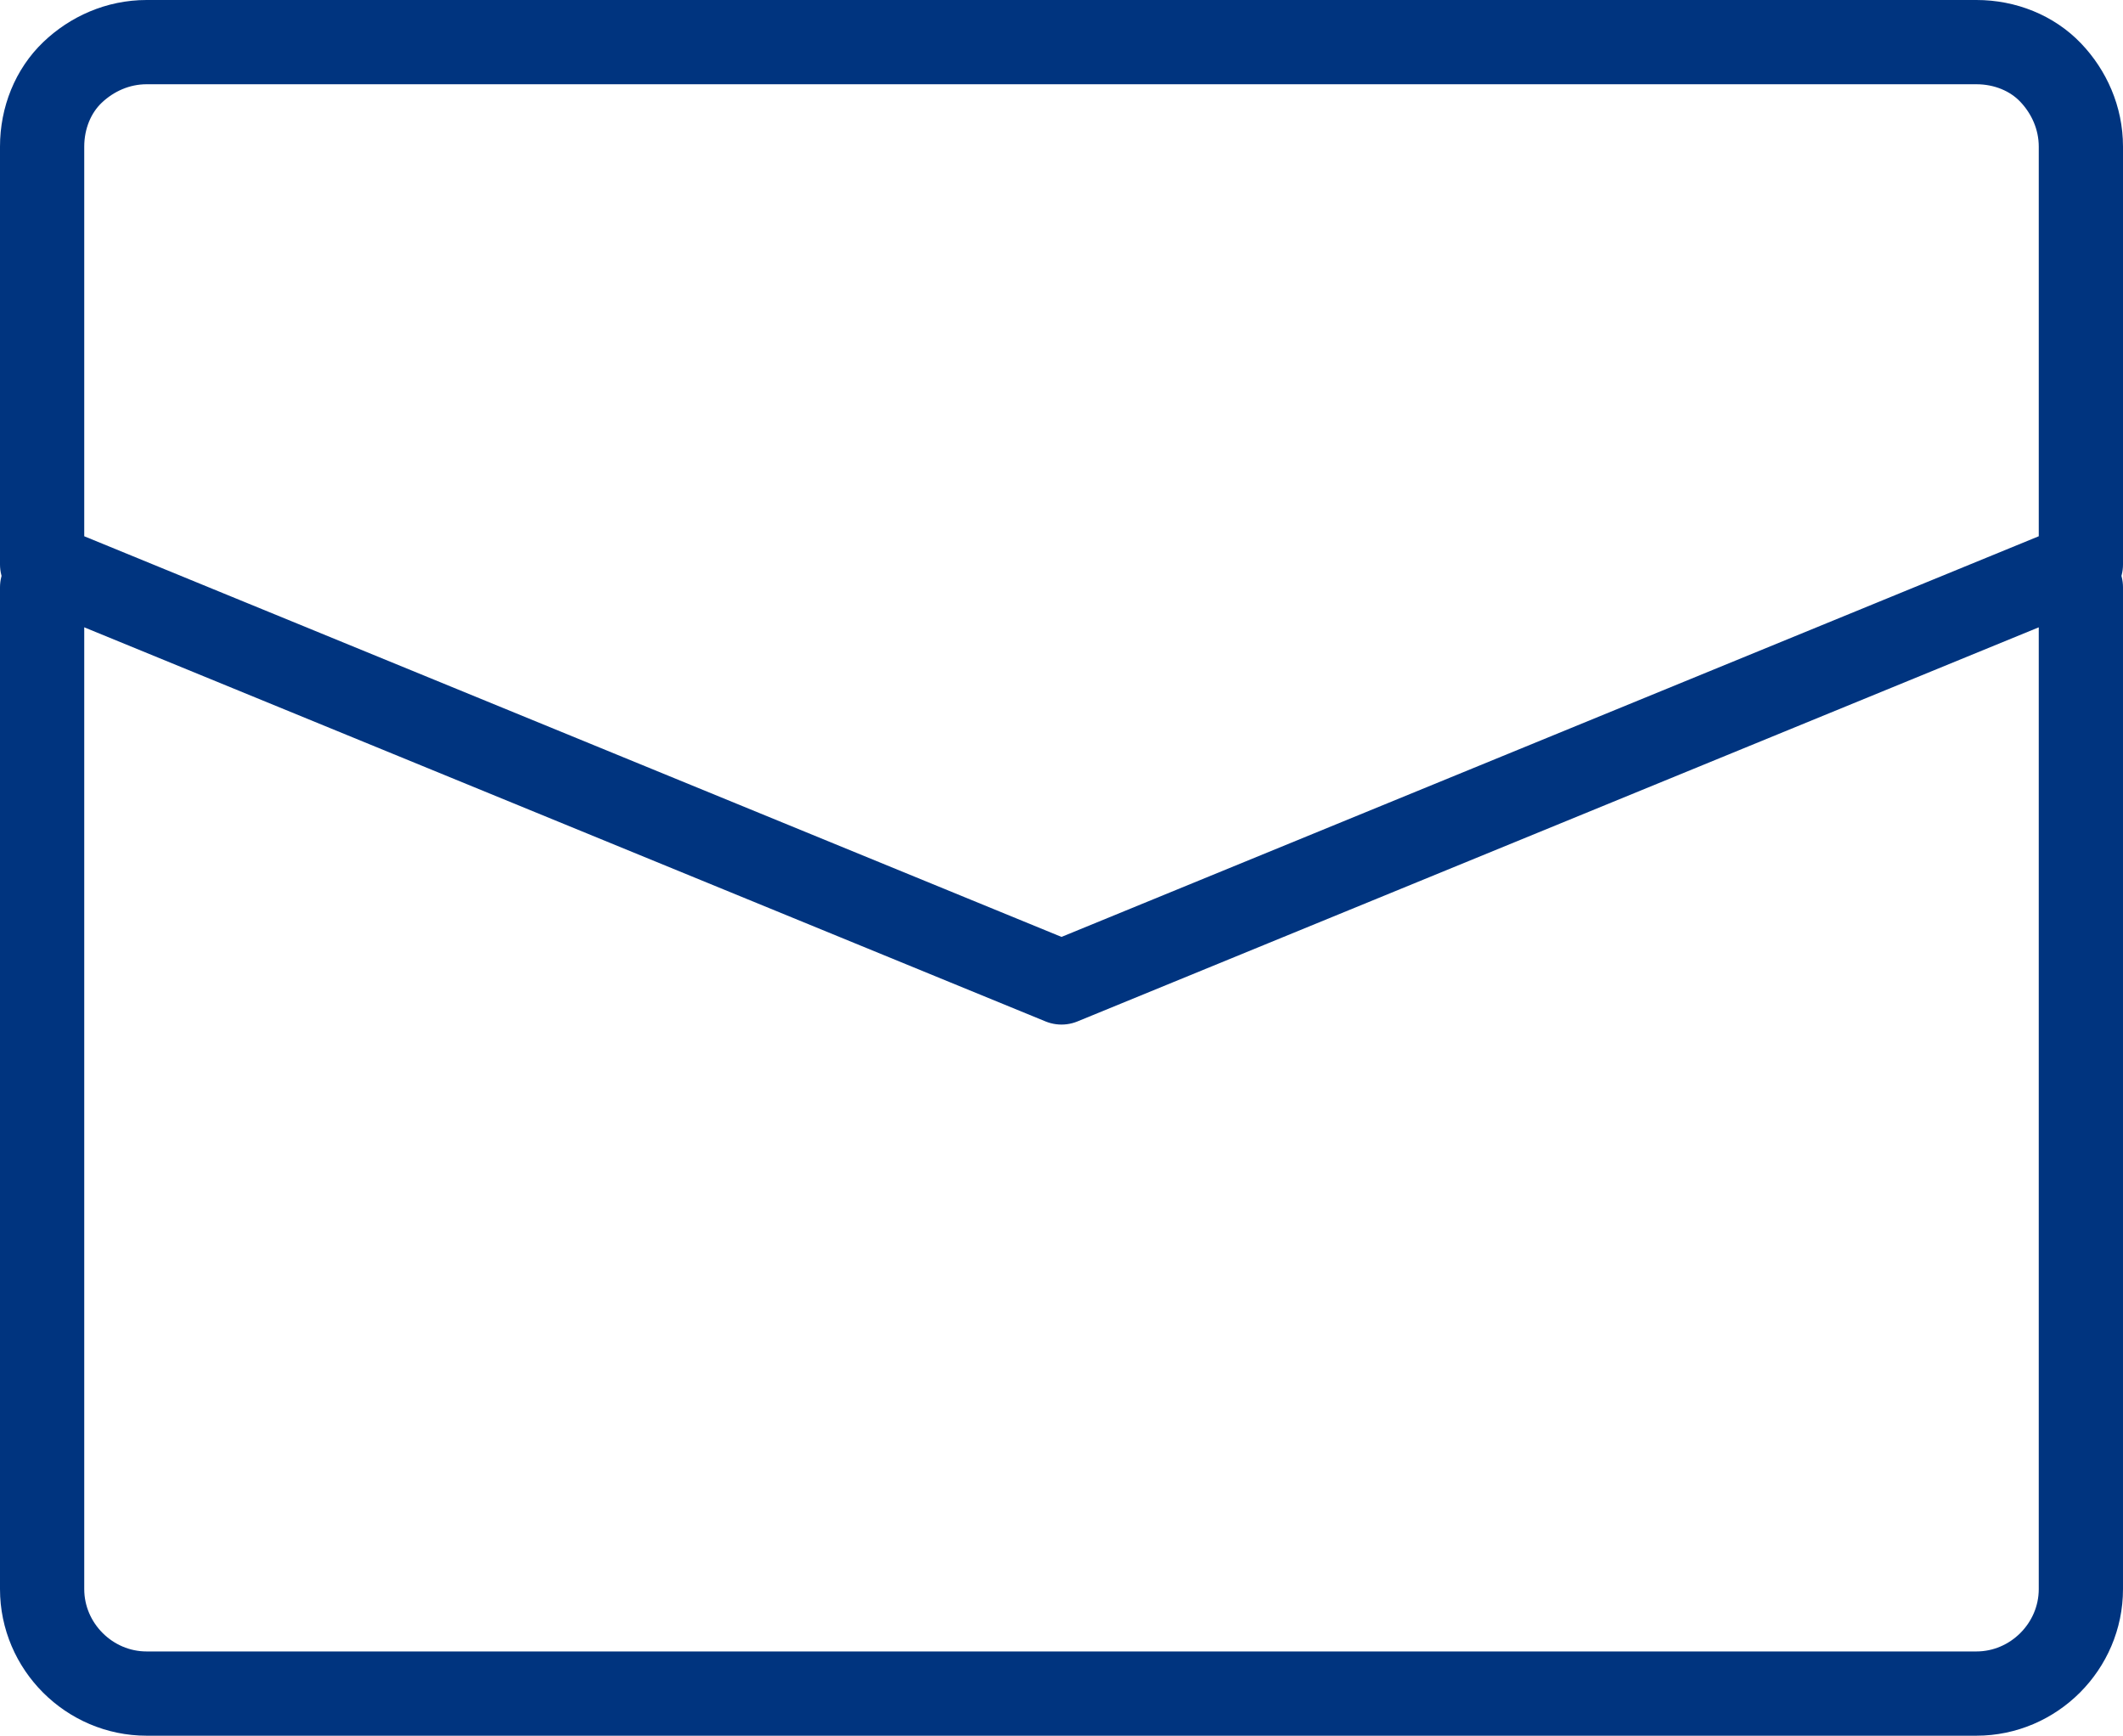
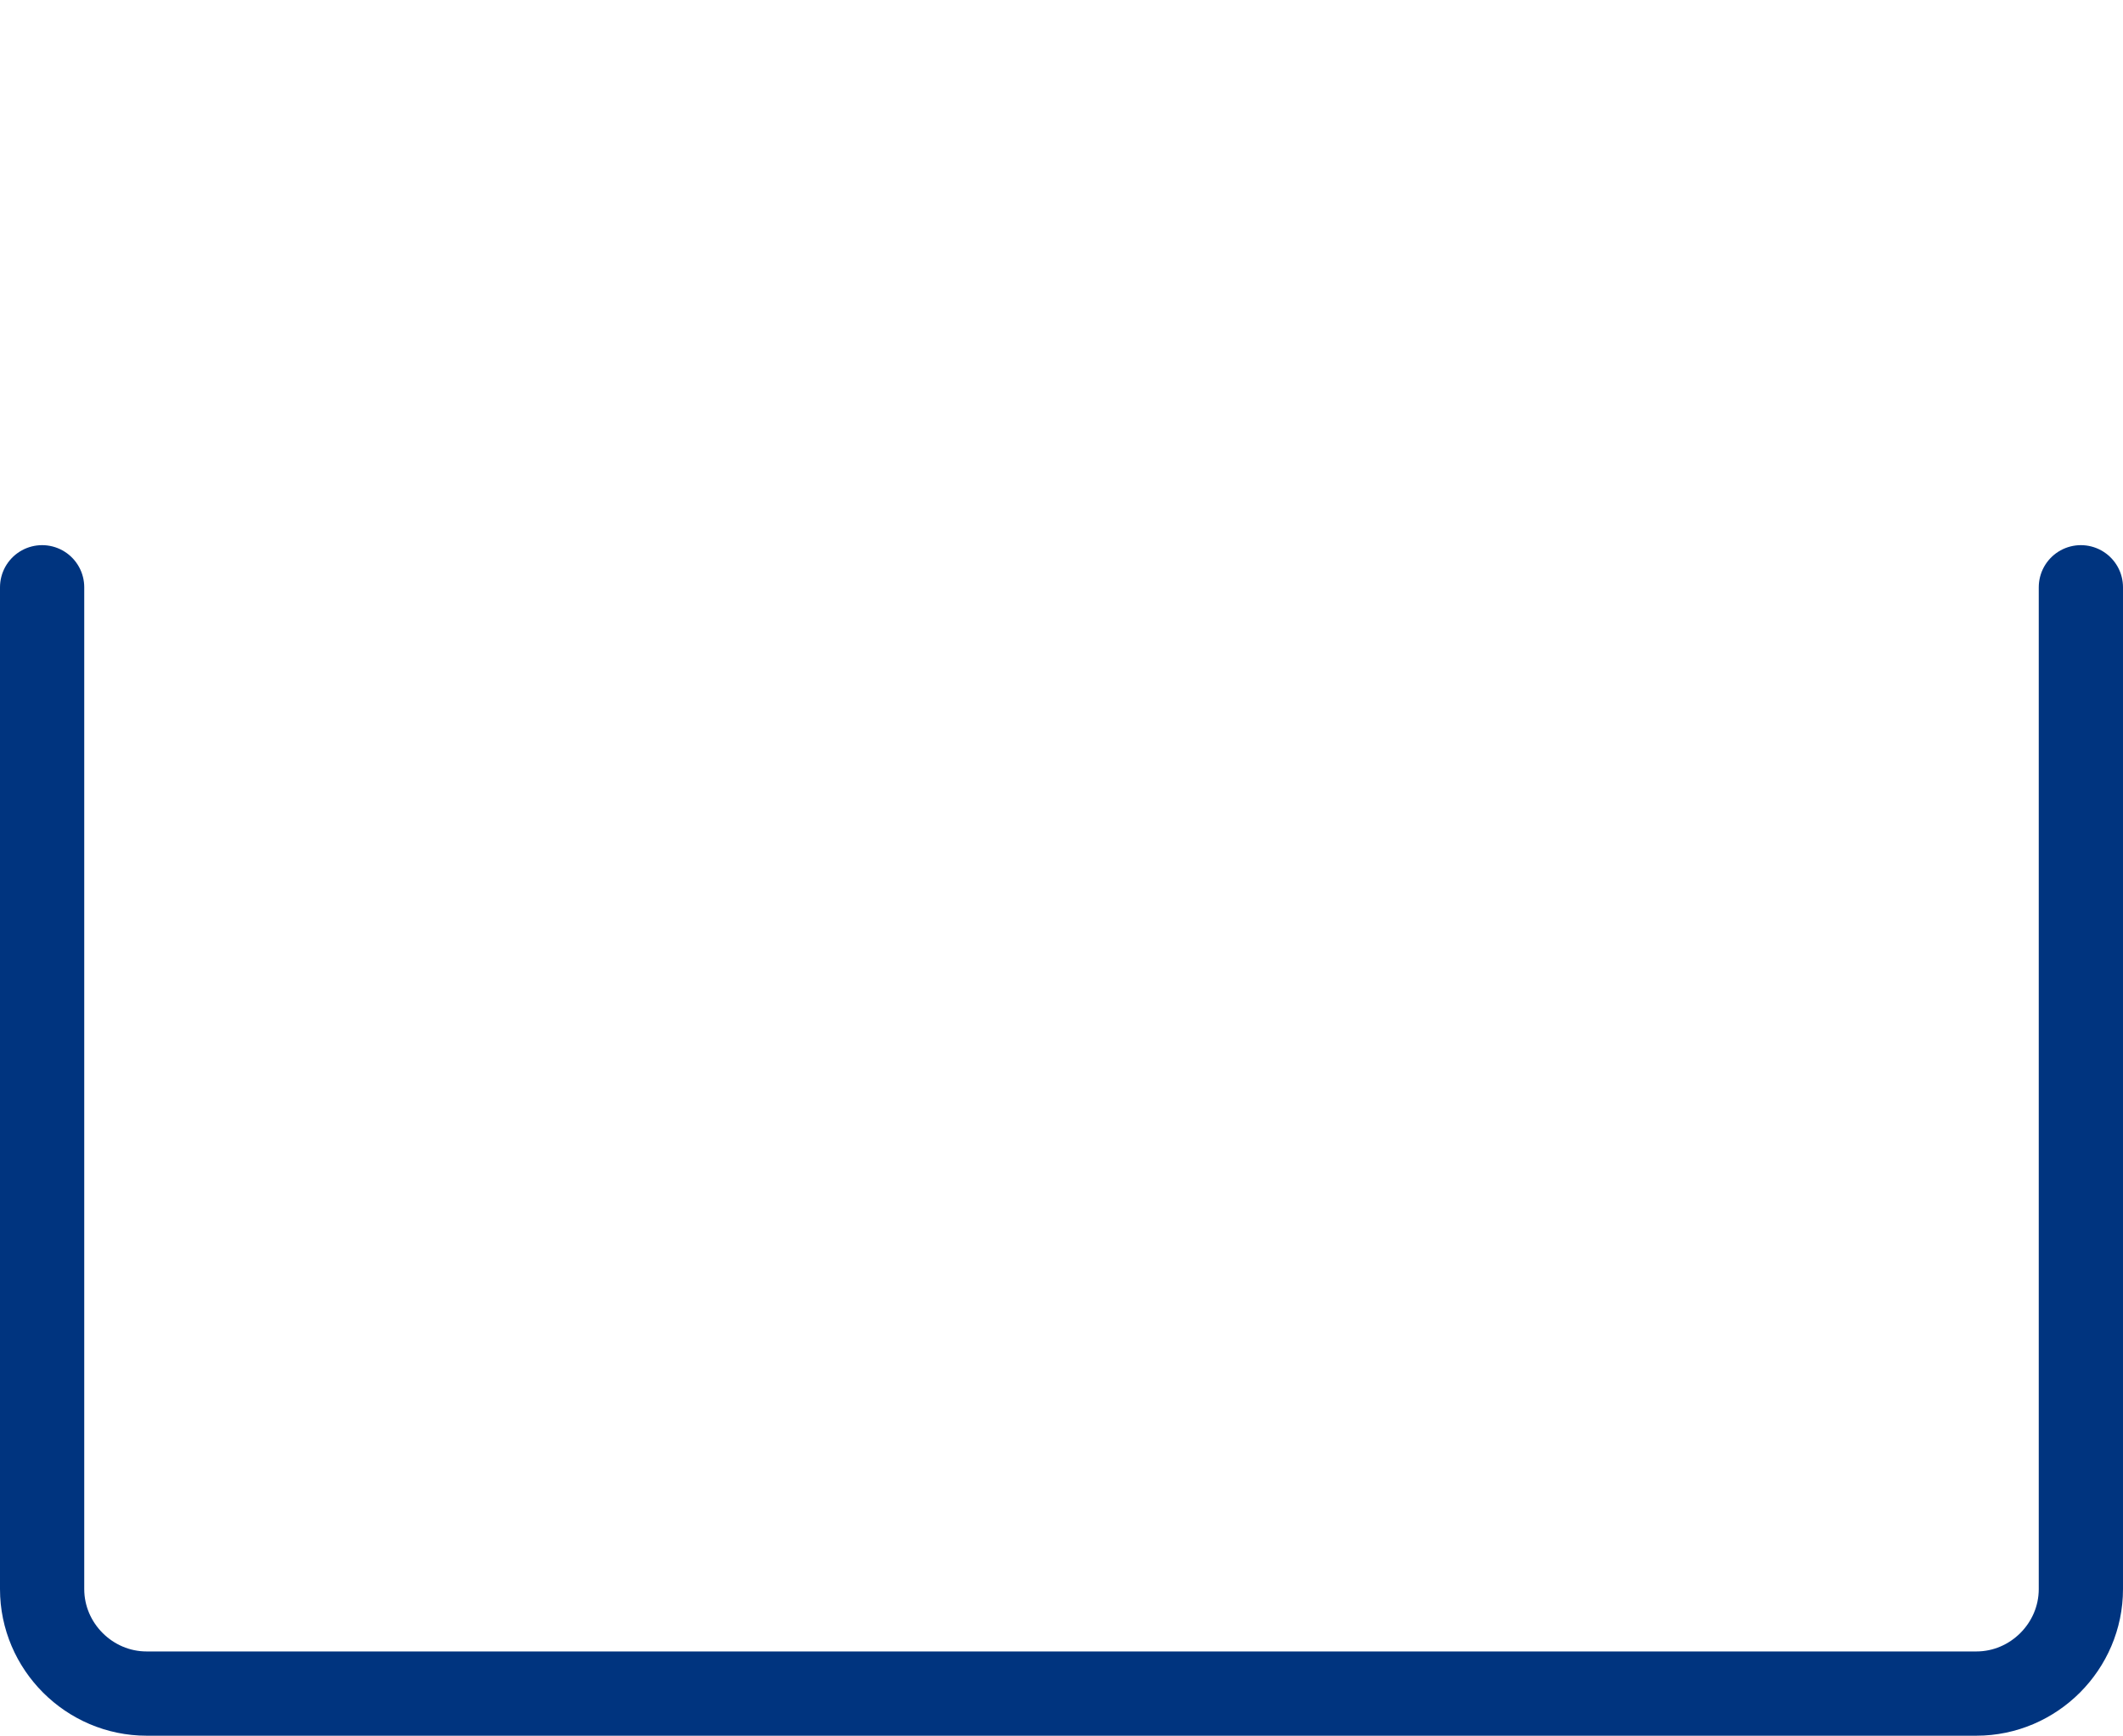
<svg xmlns="http://www.w3.org/2000/svg" id="_レイヤー_2" data-name="レイヤー 2" viewBox="0 0 25.2 20.6">
  <defs>
    <style>
      .cls-1 {
        fill: none;
        stroke: #00347f;
        stroke-linecap: round;
        stroke-linejoin: round;
      }
    </style>
  </defs>
  <g id="_レイヤー_1-2" data-name="レイヤー 1">
    <g id="menu-panel__icon_10">
      <path class="cls-1" d="M.5,6.97v11.89c0,.68.56,1.24,1.24,1.24h21.72c.68,0,1.24-.56,1.24-1.24V6.97" />
-       <path class="cls-1" d="M23.46.5H1.74c-.34,0-.65.14-.88.36s-.36.54-.36.88v4.96l12.1,4.96,12.1-4.96V1.74c0-.34-.14-.65-.36-.88s-.54-.36-.88-.36Z" />
    </g>
  </g>
</svg>